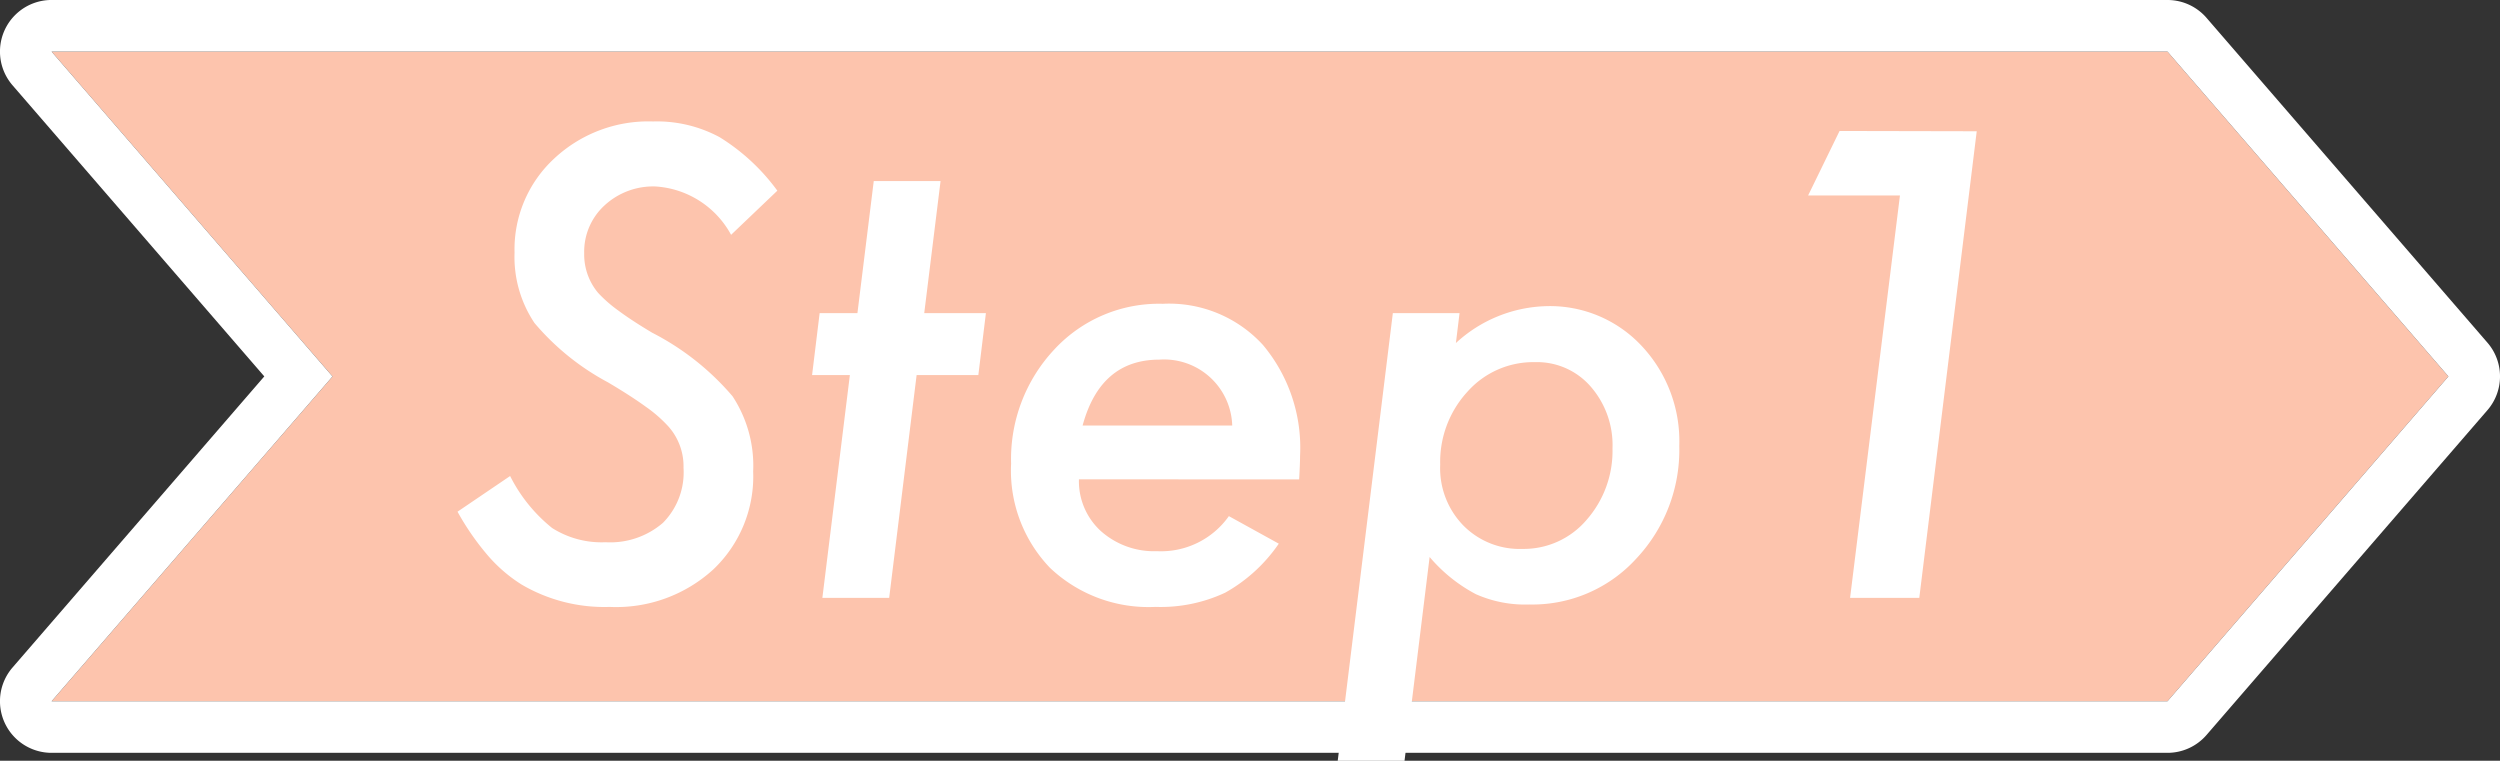
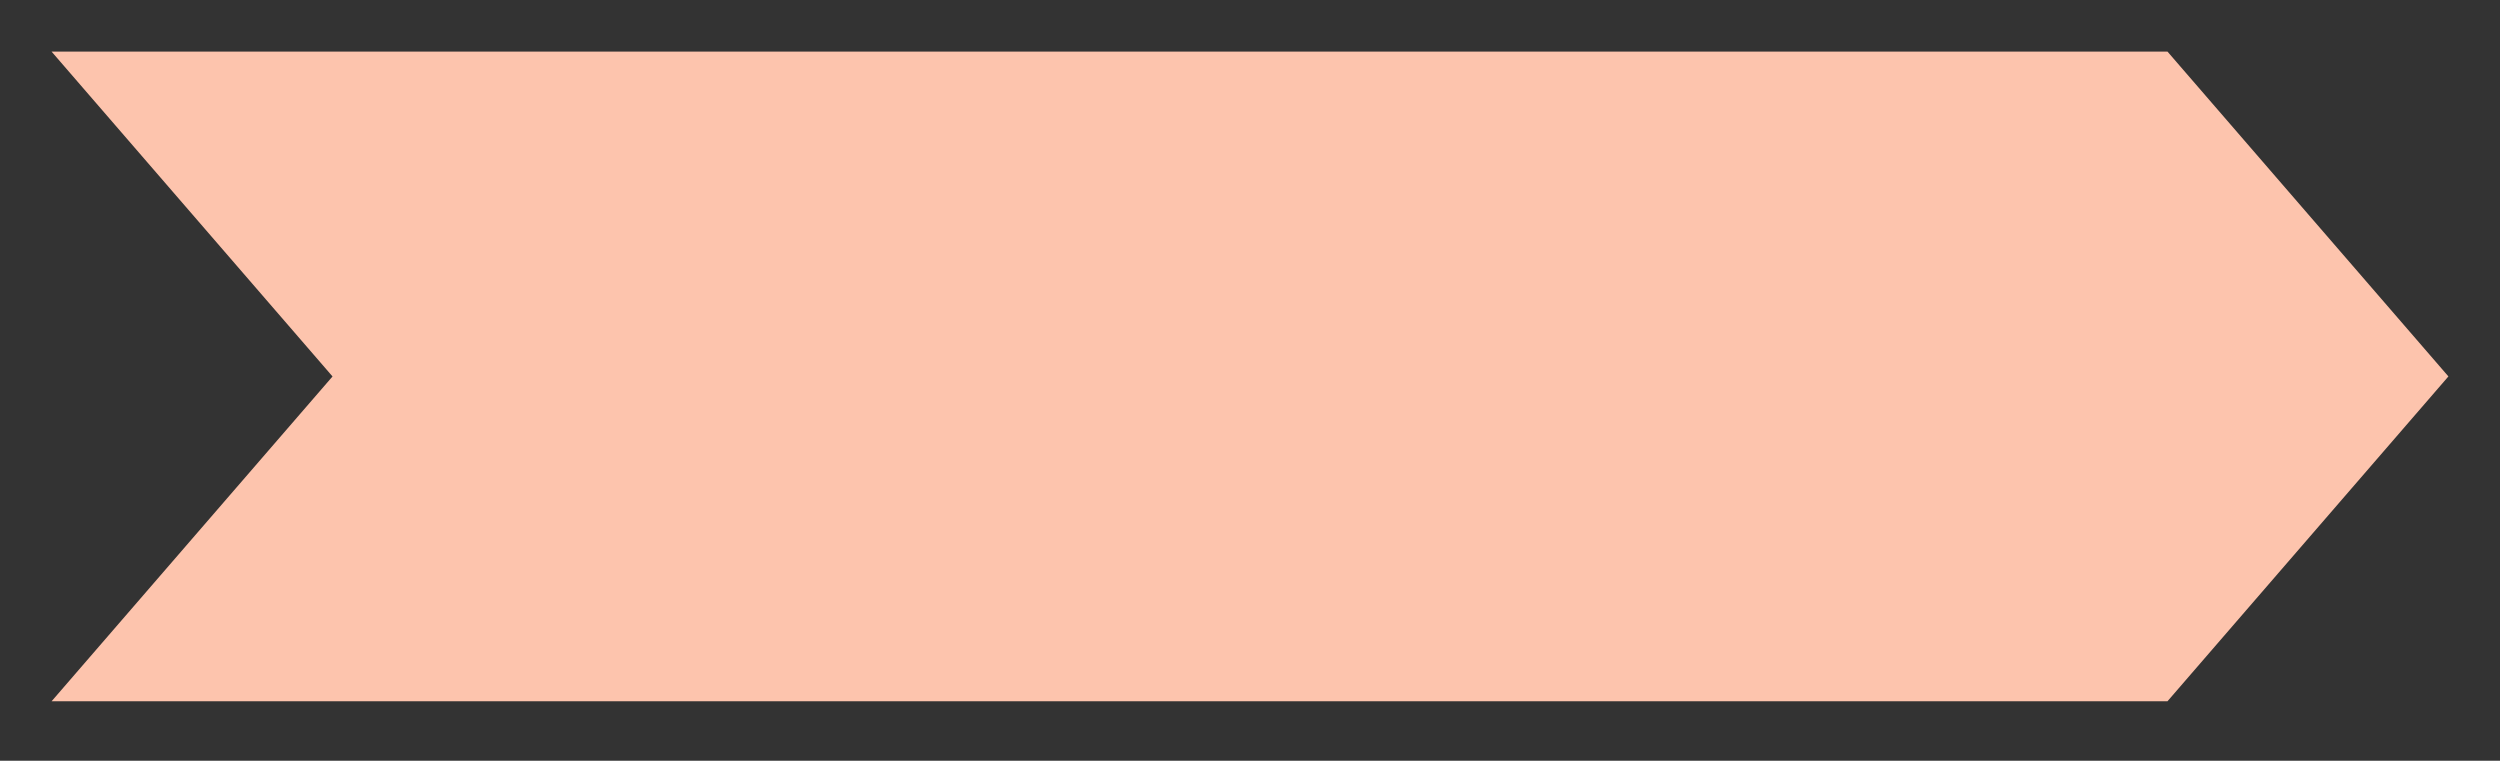
<svg xmlns="http://www.w3.org/2000/svg" width="96.924" height="29.494">
  <rect width="100%" height="100%" fill="#333333" stroke="none" />
  <g data-name="グループ 13665">
    <path data-name="パス 39185" d="M2 2.001l10.892 12.594L2 27.188h82.032l10.892-12.594L84.032 2z" fill="#fdc4ad" />
-     <path data-name="パス 39185 - アウトライン" d="M2 2.001l10.892 12.594L2 27.188h82.032l10.892-12.594L84.032 2H2m0-2h82.032a2 2 0 011.513.691l10.892 12.594a2 2 0 010 2.617L85.545 28.496a2 2 0 01-1.513.691H2a2 2 0 01-1.513-3.309l9.76-11.285L.487 3.308A2 2 0 012-.001z" fill="#fff" />
-     <path data-name="パス 40452" d="M30.137 7.393l-1.793 1.711a3.589 3.589 0 00-2.93-1.875 2.777 2.777 0 00-1.98.738 2.435 2.435 0 00-.785 1.852 2.316 2.316 0 00.539 1.535 5.246 5.246 0 00.791.691q.521.387 1.307.855a10.218 10.218 0 013.114 2.462 4.9 4.9 0 01.8 2.916 4.969 4.969 0 01-1.547 3.8 5.582 5.582 0 01-4.02 1.452 6.337 6.337 0 01-3.41-.867 5.779 5.779 0 01-1.313-1.131 10.162 10.162 0 01-1.172-1.694l2.039-1.383a6.085 6.085 0 001.629 2.016 3.575 3.575 0 002.074.551 3.126 3.126 0 002.22-.75 2.776 2.776 0 00.8-2.133 2.324 2.324 0 00-.586-1.605 5.232 5.232 0 00-.873-.762q-.58-.422-1.471-.949a9.717 9.717 0 01-2.848-2.3 4.6 4.6 0 01-.773-2.73 4.789 4.789 0 011.523-3.633 5.346 5.346 0 013.848-1.451 5.118 5.118 0 012.578.609 7.916 7.916 0 012.239 2.075zm5.4 7.148l-1.064 8.637h-2.59l1.066-8.637h-1.465l.293-2.4h1.465l.633-5.121h2.59l-.633 5.121h2.391l-.293 2.4zm6.293 4.043a2.617 2.617 0 00.844 2 3.1 3.1 0 002.18.785 3.221 3.221 0 002.789-1.359l1.935 1.068a6.163 6.163 0 01-2.078 1.9 5.892 5.892 0 01-2.7.551 5.551 5.551 0 01-4.09-1.512 5.44 5.44 0 01-1.51-4.039 6.215 6.215 0 011.676-4.43 5.527 5.527 0 014.207-1.77 4.927 4.927 0 013.879 1.594 6.2 6.2 0 011.441 4.3q0 .281-.035.914zm5.943-2.086a2.642 2.642 0 00-2.824-2.555q-2.285 0-2.977 2.555zm8.813-4.359l-.141 1.16a5.369 5.369 0 013.527-1.43 4.859 4.859 0 013.668 1.535 5.394 5.394 0 011.465 3.879 6.155 6.155 0 01-1.675 4.383 5.447 5.447 0 01-4.137 1.77 4.7 4.7 0 01-2.074-.4 6.054 6.054 0 01-1.793-1.441l-.973 7.9h-2.59L54 12.139zm5.93 5.25a3.455 3.455 0 00-.844-2.4 2.756 2.756 0 00-2.156-.949 3.418 3.418 0 00-2.625 1.148 4.021 4.021 0 00-1.055 2.824 3.184 3.184 0 00.891 2.355 3.066 3.066 0 002.3.914 3.2 3.2 0 002.484-1.125 4.05 4.05 0 001.005-2.767zm14.121-12.3L74.41 23.178h-2.683l1.933-15.6H70.1l1.219-2.5z" fill="#fff" />
  </g>
</svg>